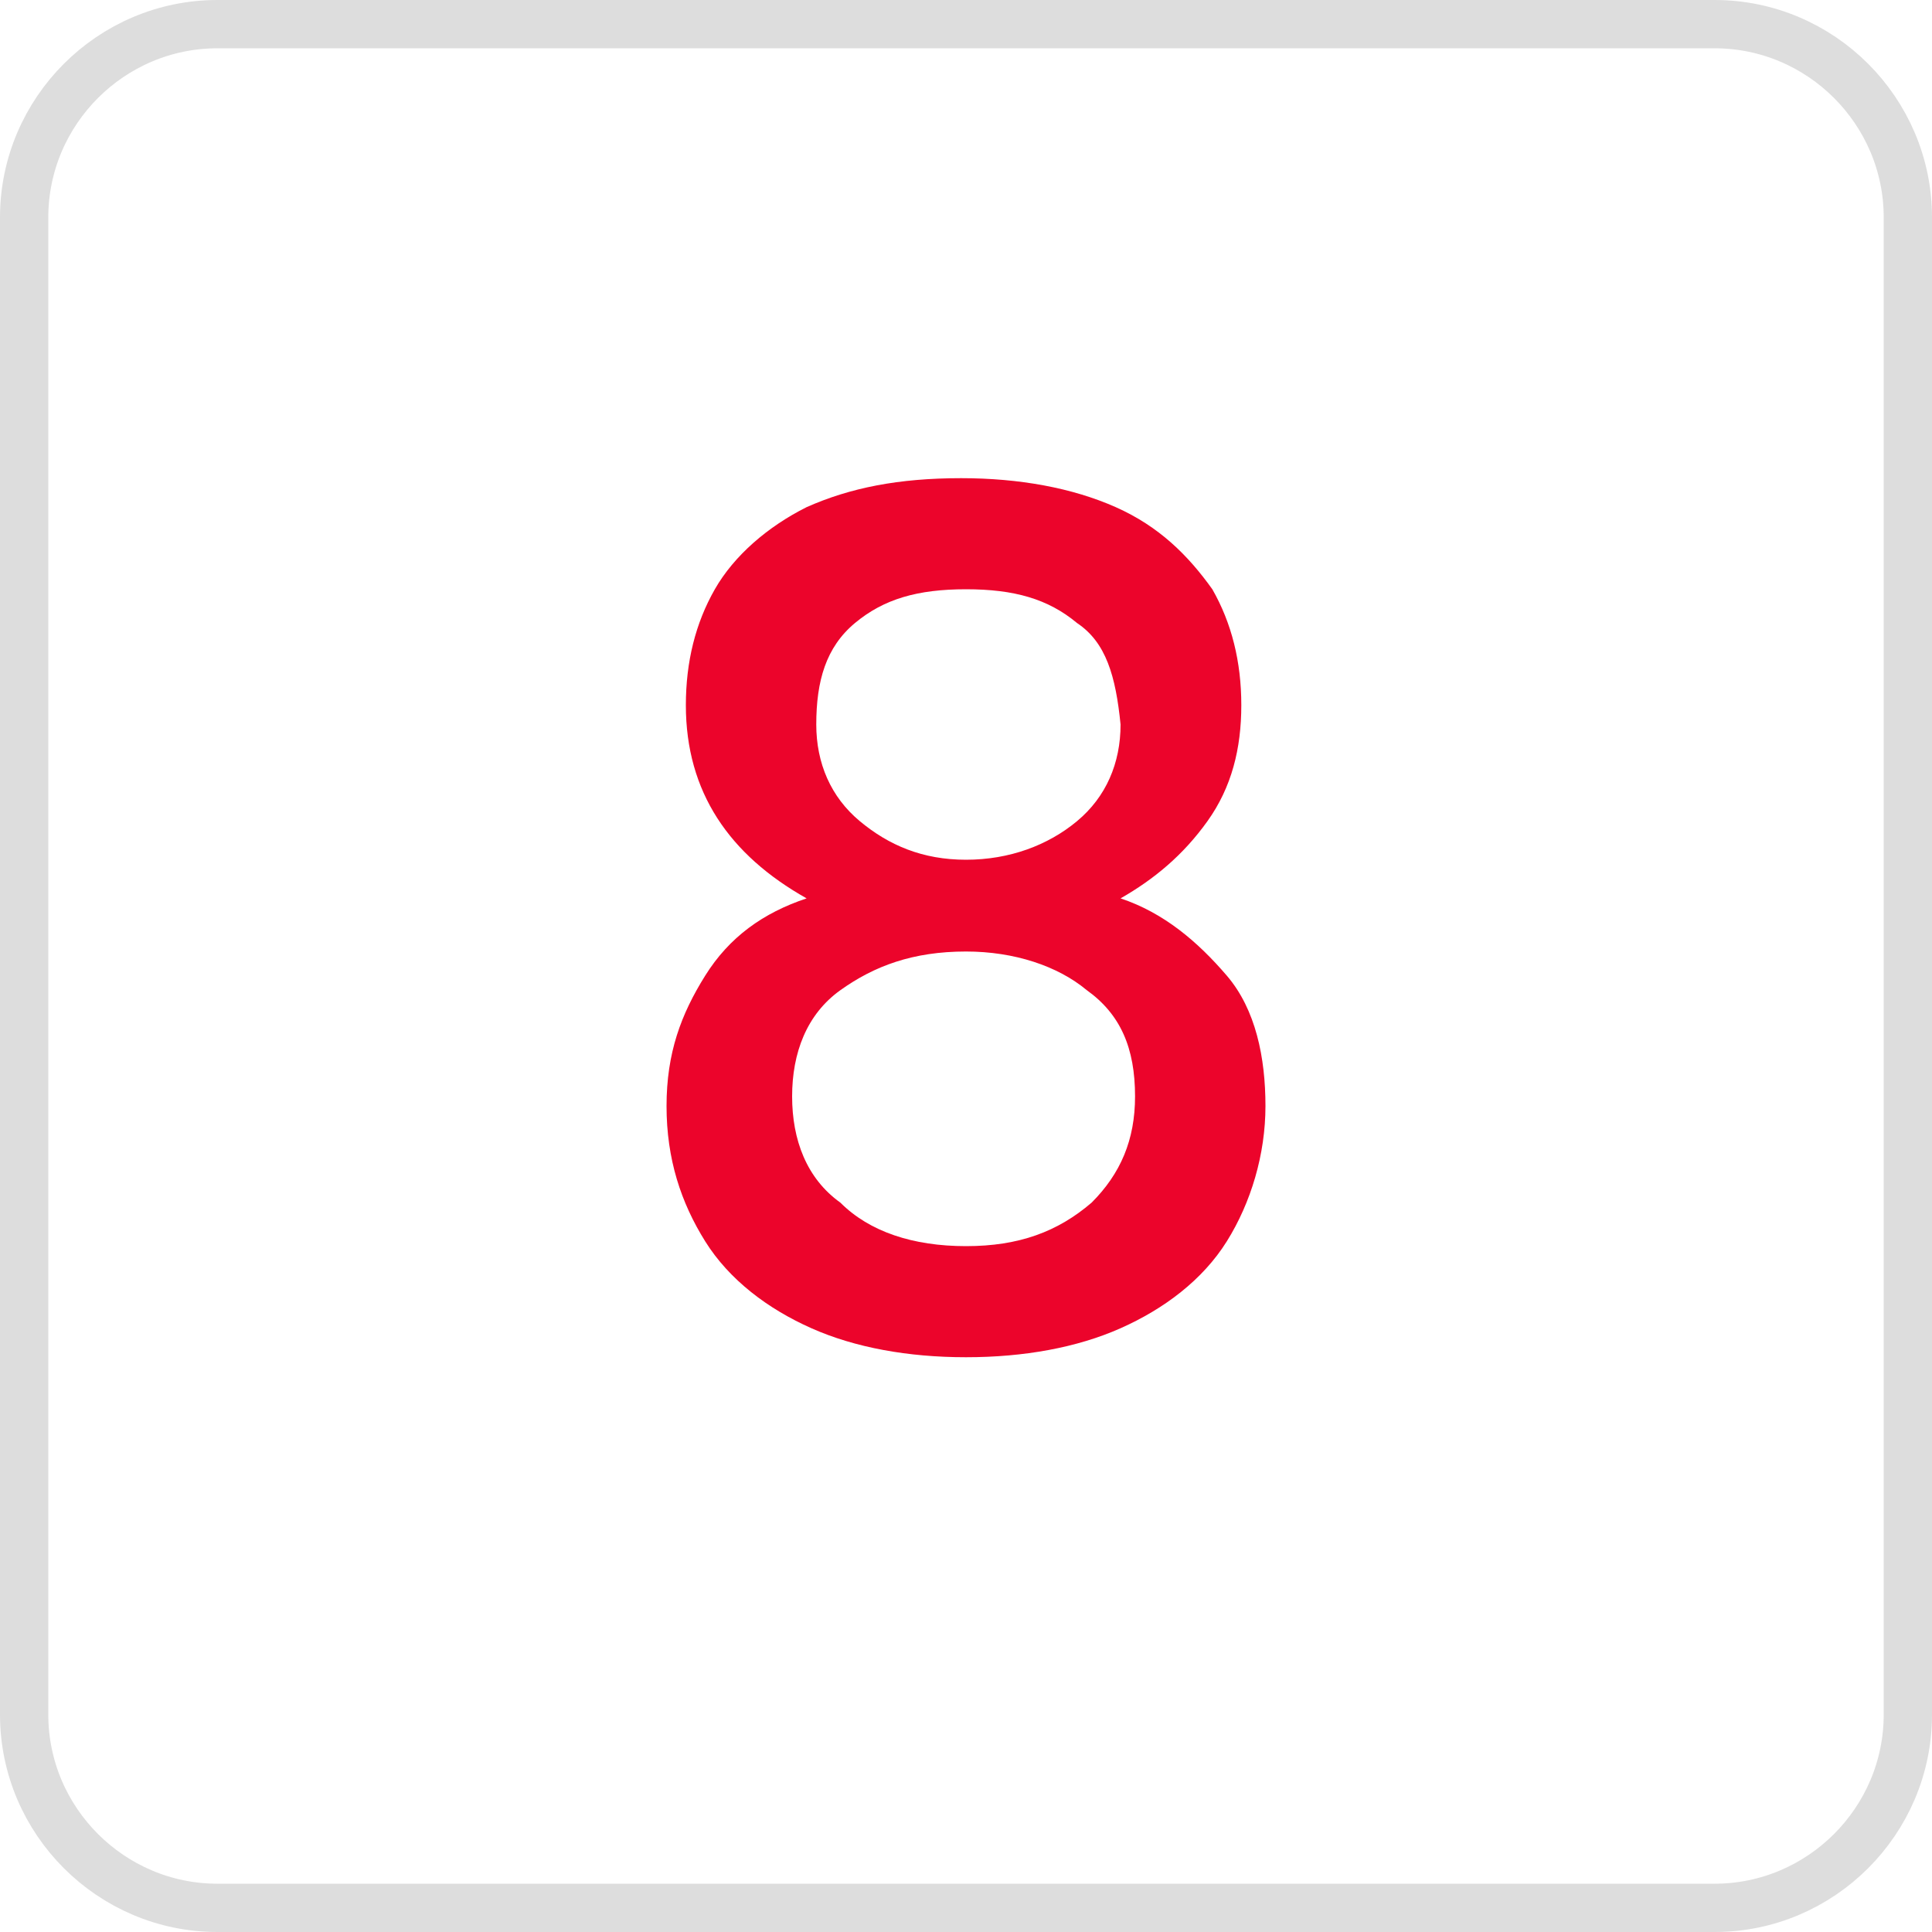
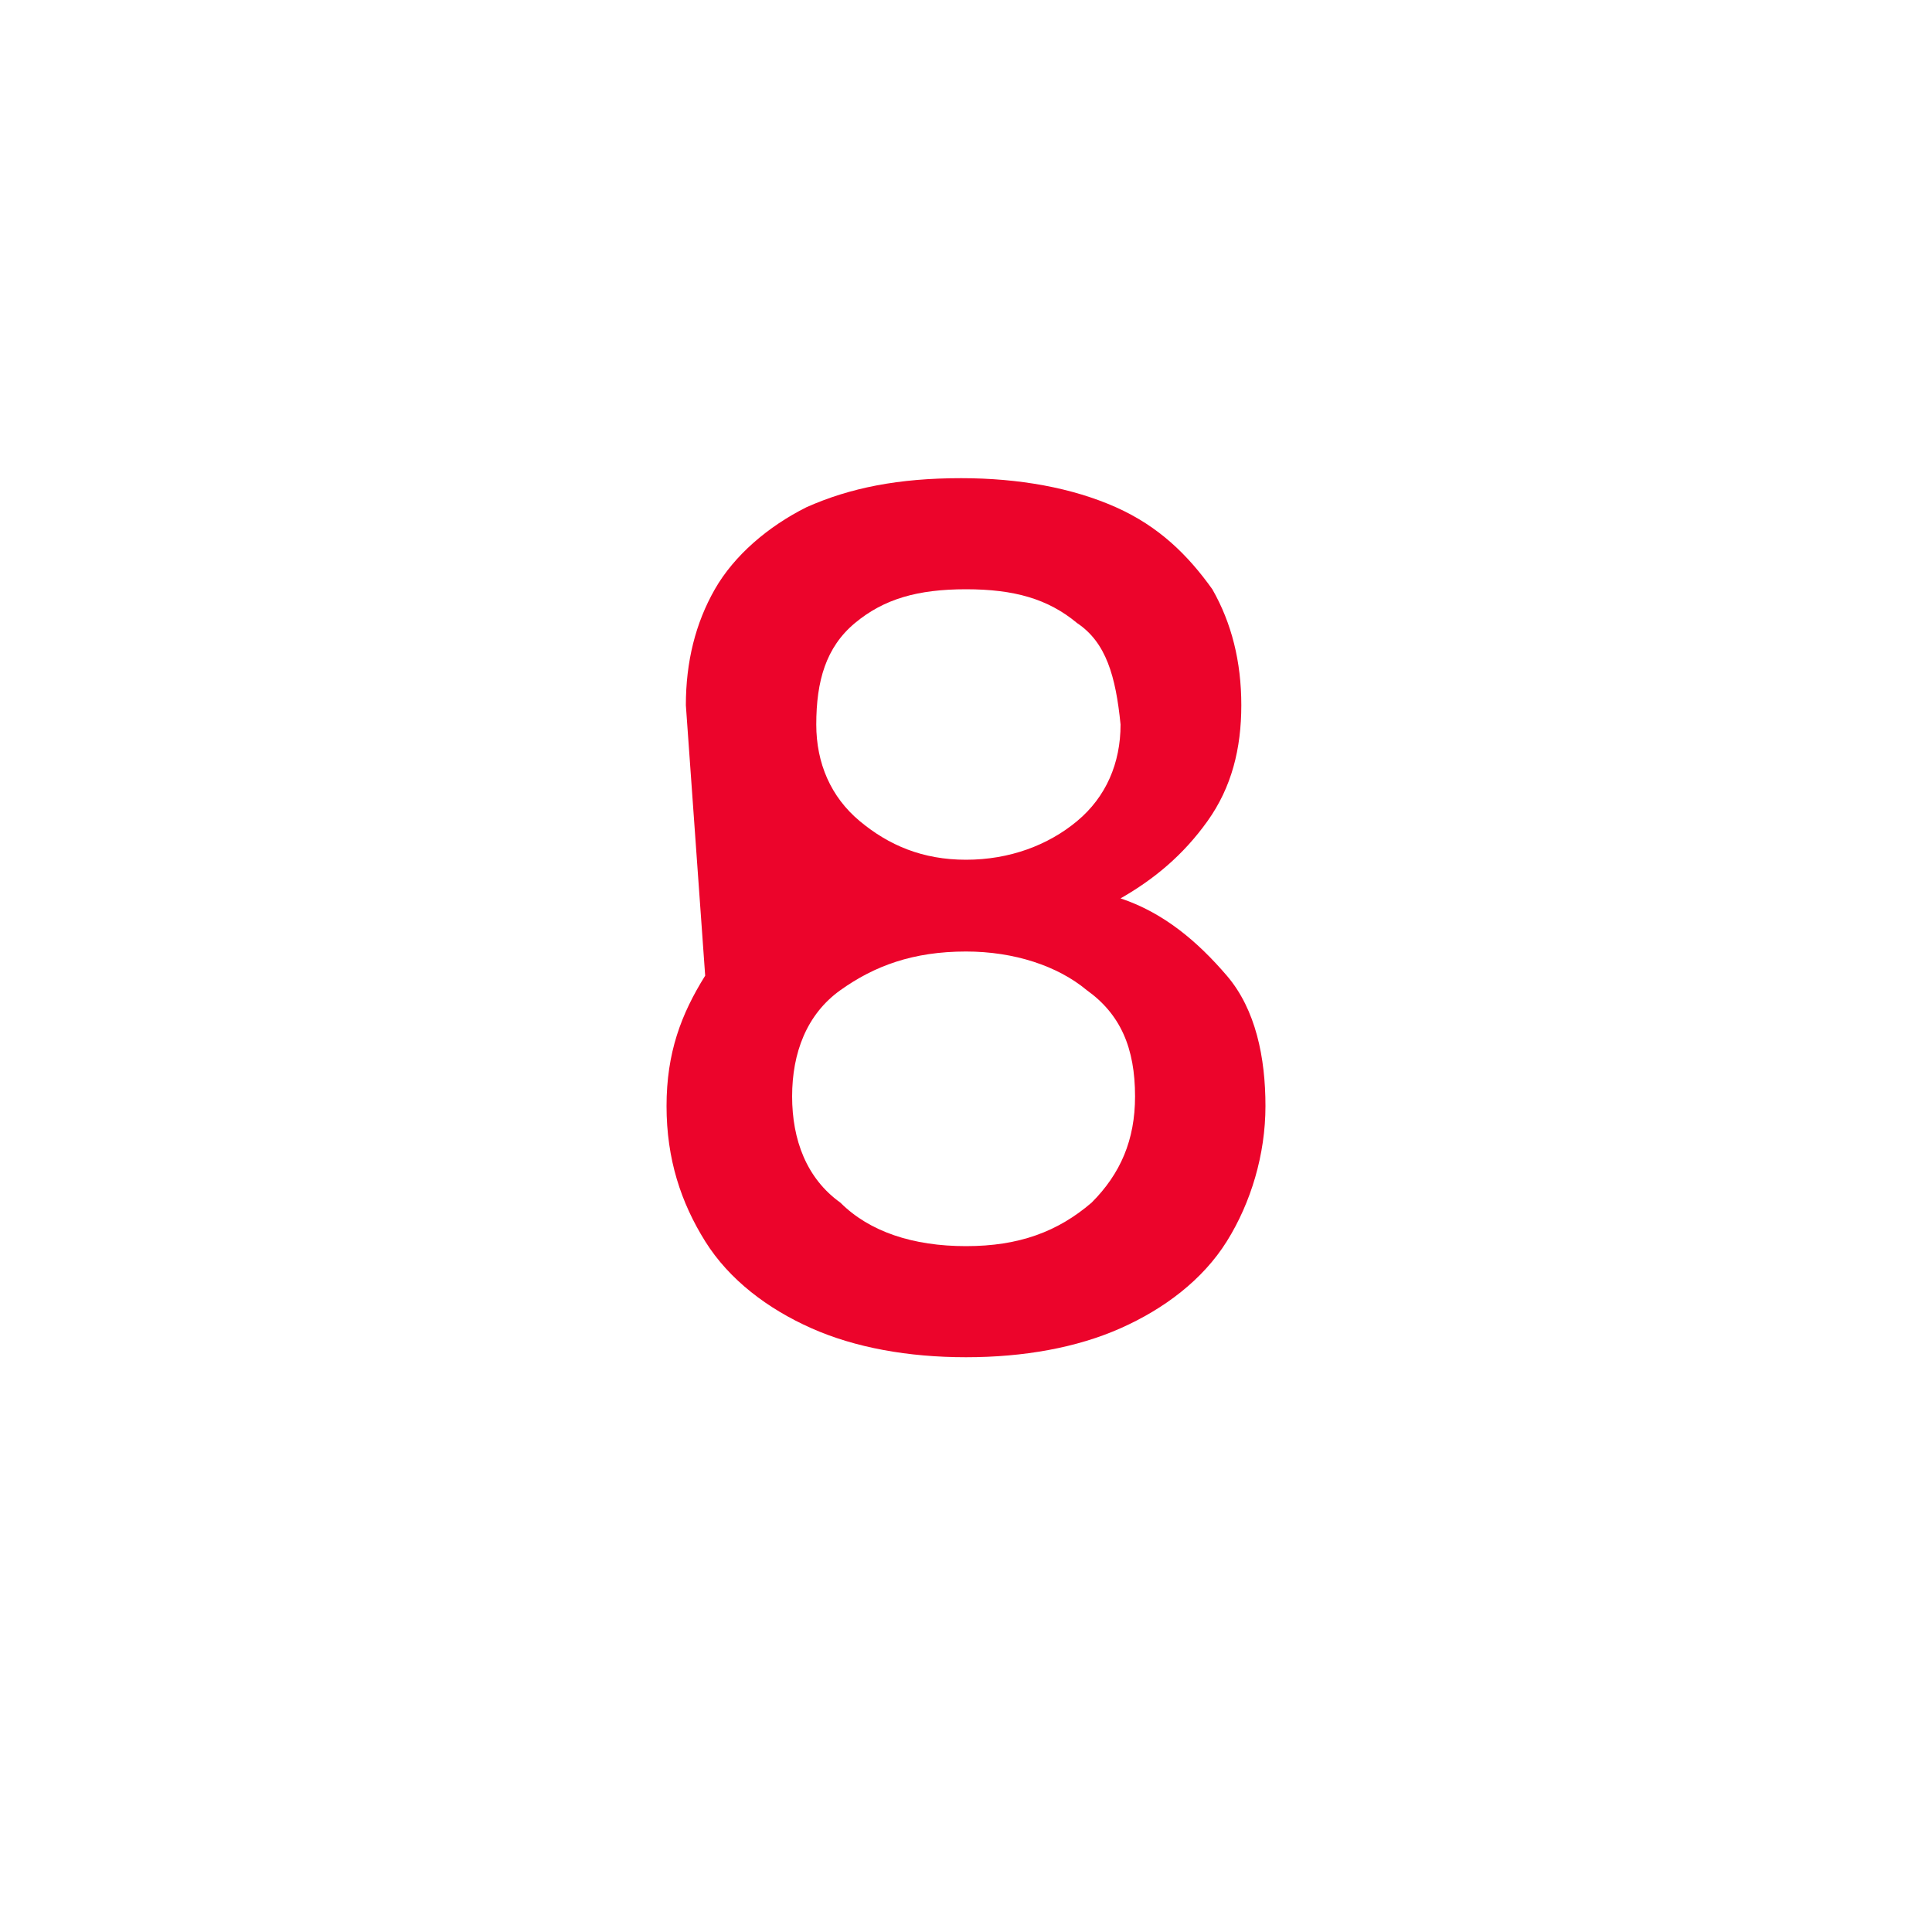
<svg xmlns="http://www.w3.org/2000/svg" viewBox="0 0 40 40" style="enable-background:new 0 0 40 40" xml:space="preserve">
-   <path d="M4.5.5h31c2.2 0 4 1.8 4 4v31c0 2.2-1.8 4-4 4h-31c-2.2 0-4-1.8-4-4v-31c0-2.2 1.8-4 4-4z" style="fill:none;stroke:#ddd" />
-   <path d="M14.2 14.6c0-.9.2-1.7.6-2.4.4-.7 1.1-1.3 1.9-1.7.9-.4 1.9-.6 3.2-.6 1.2 0 2.3.2 3.2.6s1.5 1 2 1.7c.4.7.6 1.5.6 2.4 0 .9-.2 1.7-.7 2.4-.5.7-1.1 1.2-1.8 1.6.9.3 1.6.9 2.2 1.6s.8 1.7.8 2.7c0 1-.3 2-.8 2.8-.5.8-1.3 1.4-2.2 1.8-.9.4-2 .6-3.2.6-1.2 0-2.3-.2-3.2-.6-.9-.4-1.7-1-2.2-1.8-.5-.8-.8-1.7-.8-2.8s.3-1.9.8-2.7c.5-.8 1.2-1.3 2.1-1.6-1.6-.9-2.5-2.2-2.5-4zm3.2 5.9c-.7.5-1 1.3-1 2.2 0 .9.3 1.7 1 2.2.6.6 1.5.9 2.6.9s1.9-.3 2.6-.9c.6-.6.9-1.3.9-2.2 0-1-.3-1.7-1-2.2-.6-.5-1.5-.8-2.5-.8-1.1 0-1.9.3-2.6.8zm4.9-7.6c-.6-.5-1.3-.7-2.3-.7-1 0-1.7.2-2.3.7s-.8 1.2-.8 2.1c0 .8.3 1.5.9 2 .6.5 1.3.8 2.2.8.9 0 1.7-.3 2.3-.8.6-.5.9-1.2.9-2-.1-1-.3-1.7-.9-2.1z" style="fill:#ec042b" />
+   <path d="M14.2 14.6c0-.9.2-1.7.6-2.4.4-.7 1.1-1.3 1.9-1.7.9-.4 1.9-.6 3.2-.6 1.2 0 2.3.2 3.2.6s1.5 1 2 1.7c.4.7.6 1.5.6 2.4 0 .9-.2 1.7-.7 2.4-.5.7-1.1 1.2-1.8 1.6.9.3 1.6.9 2.2 1.6s.8 1.7.8 2.7c0 1-.3 2-.8 2.8-.5.8-1.3 1.4-2.2 1.8-.9.4-2 .6-3.2.6-1.2 0-2.3-.2-3.2-.6-.9-.4-1.7-1-2.2-1.8-.5-.8-.8-1.7-.8-2.8s.3-1.9.8-2.7zm3.2 5.9c-.7.5-1 1.3-1 2.2 0 .9.3 1.7 1 2.2.6.6 1.5.9 2.6.9s1.9-.3 2.6-.9c.6-.6.9-1.3.9-2.2 0-1-.3-1.7-1-2.2-.6-.5-1.5-.8-2.5-.8-1.1 0-1.9.3-2.6.8zm4.9-7.6c-.6-.5-1.3-.7-2.3-.7-1 0-1.7.2-2.3.7s-.8 1.2-.8 2.1c0 .8.3 1.5.9 2 .6.5 1.3.8 2.2.8.9 0 1.7-.3 2.3-.8.6-.5.9-1.2.9-2-.1-1-.3-1.7-.9-2.1z" style="fill:#ec042b" />
</svg>